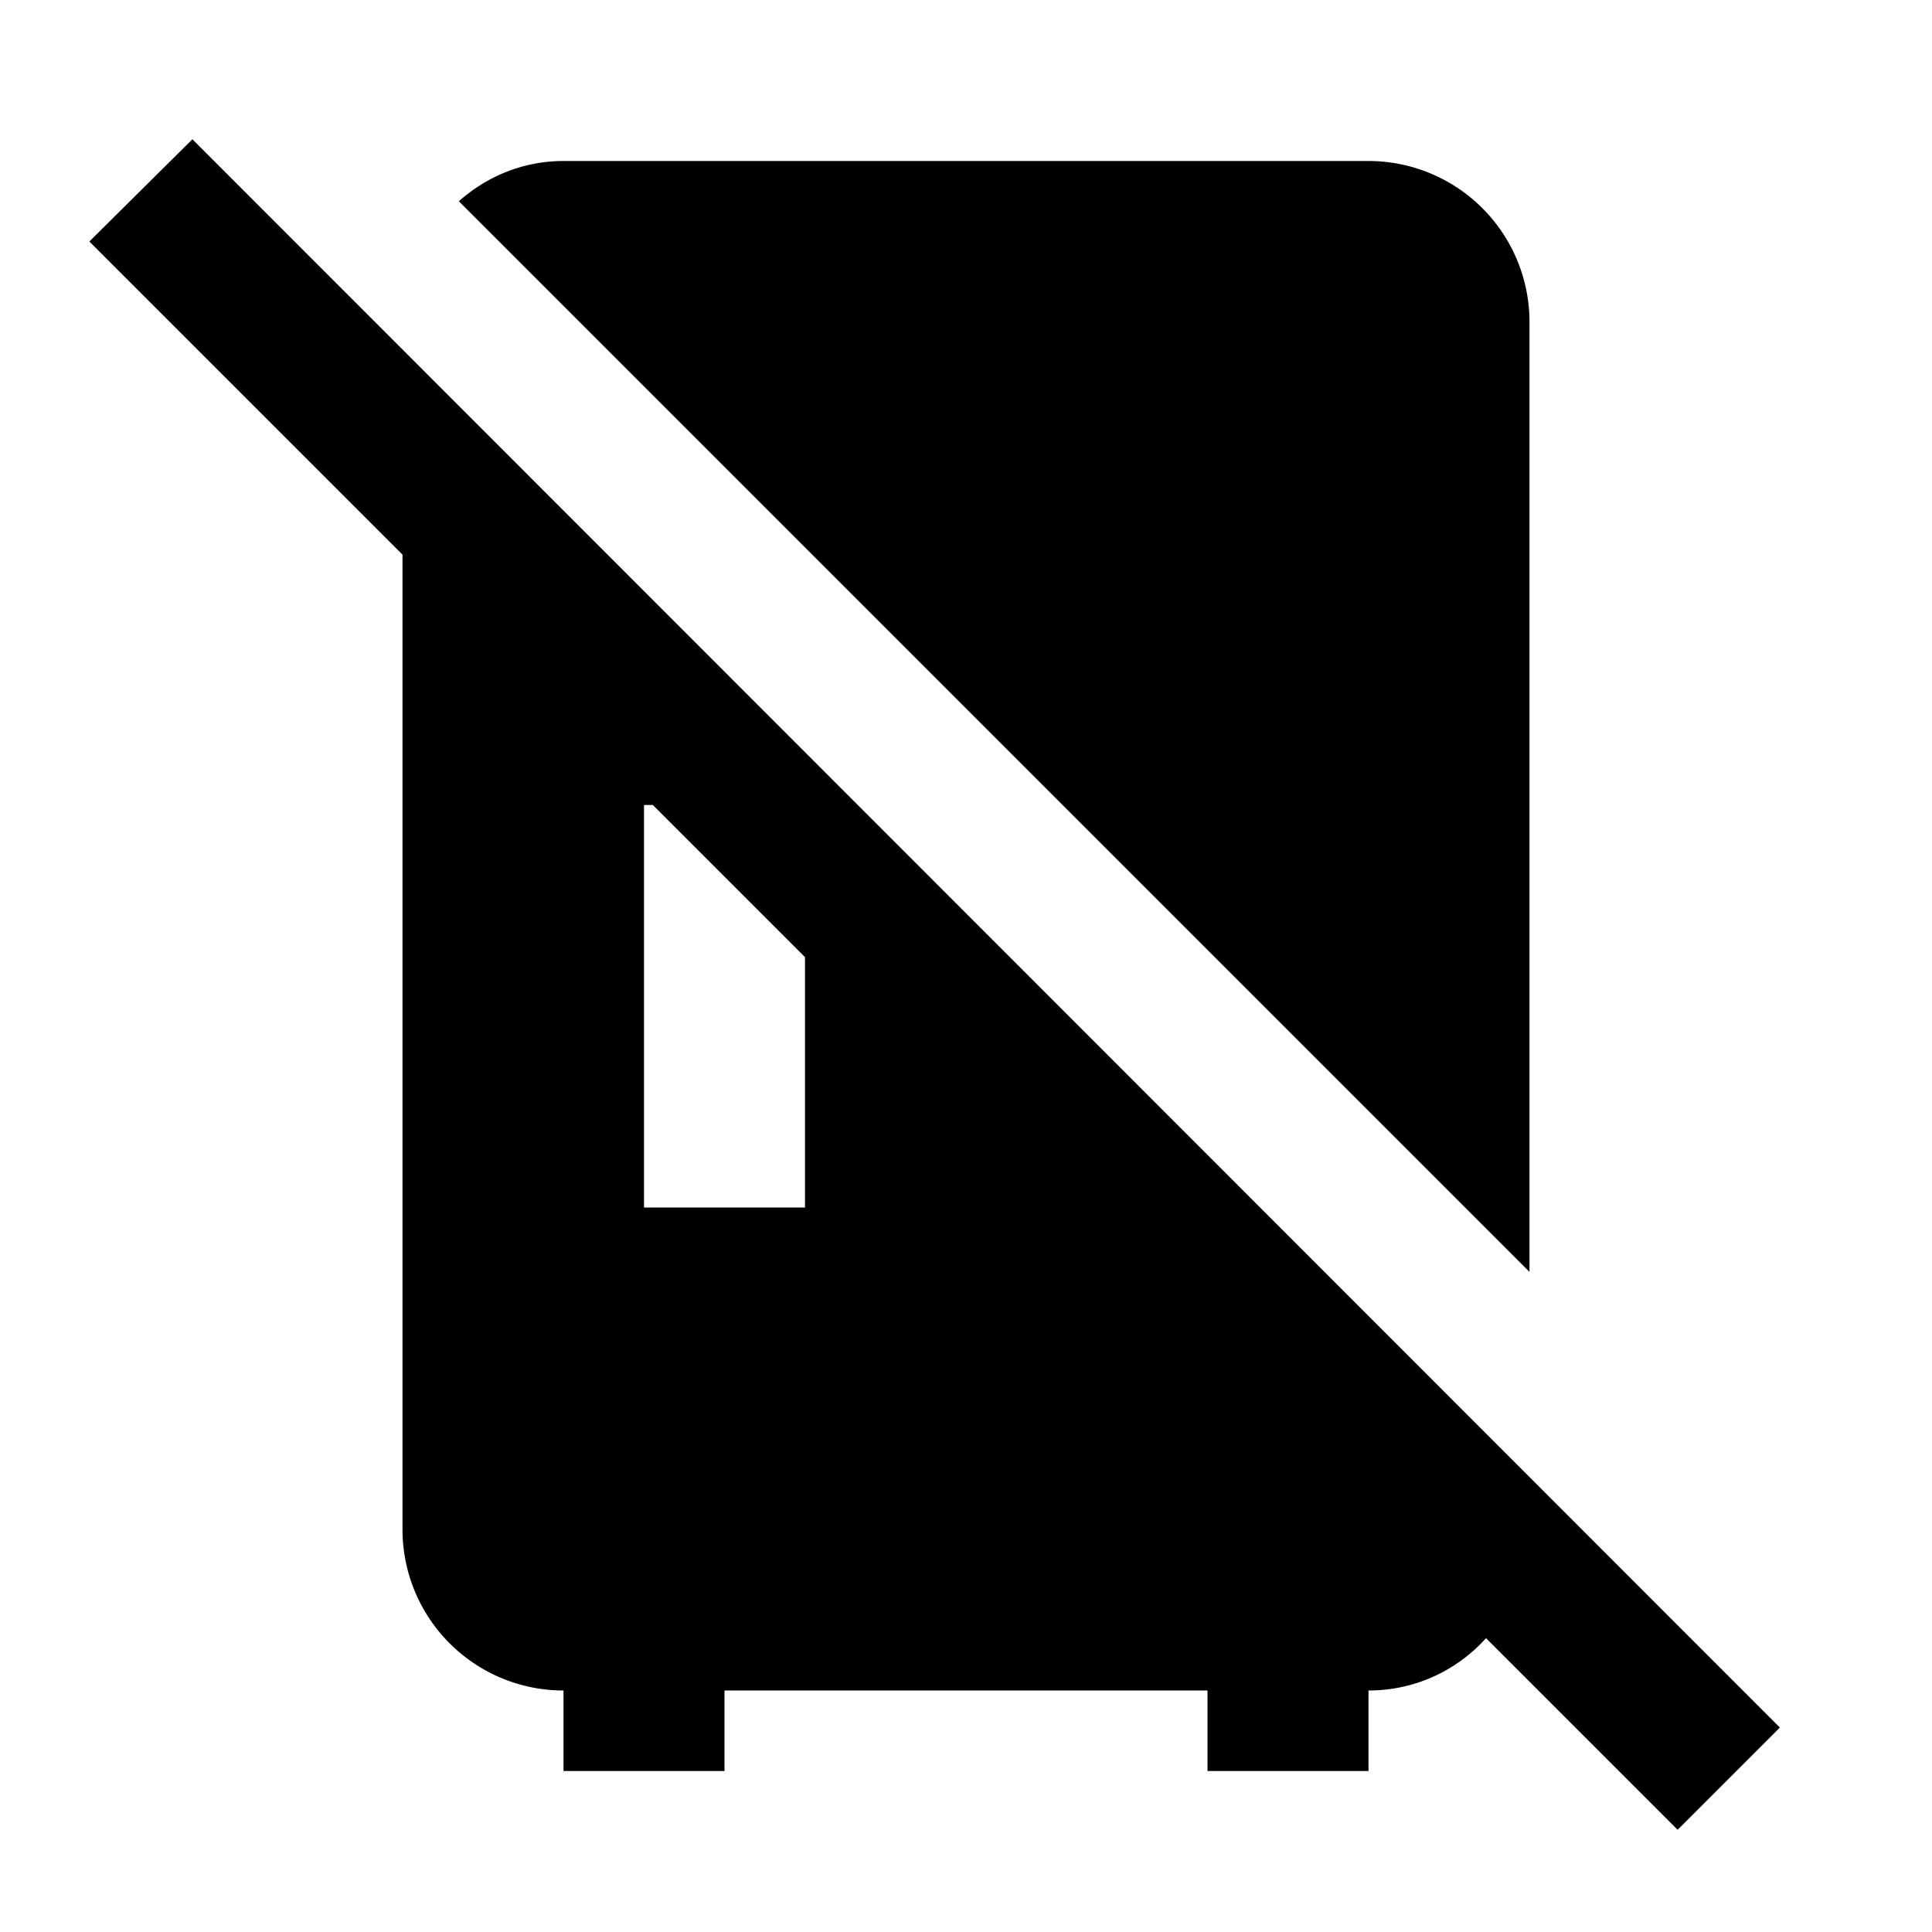
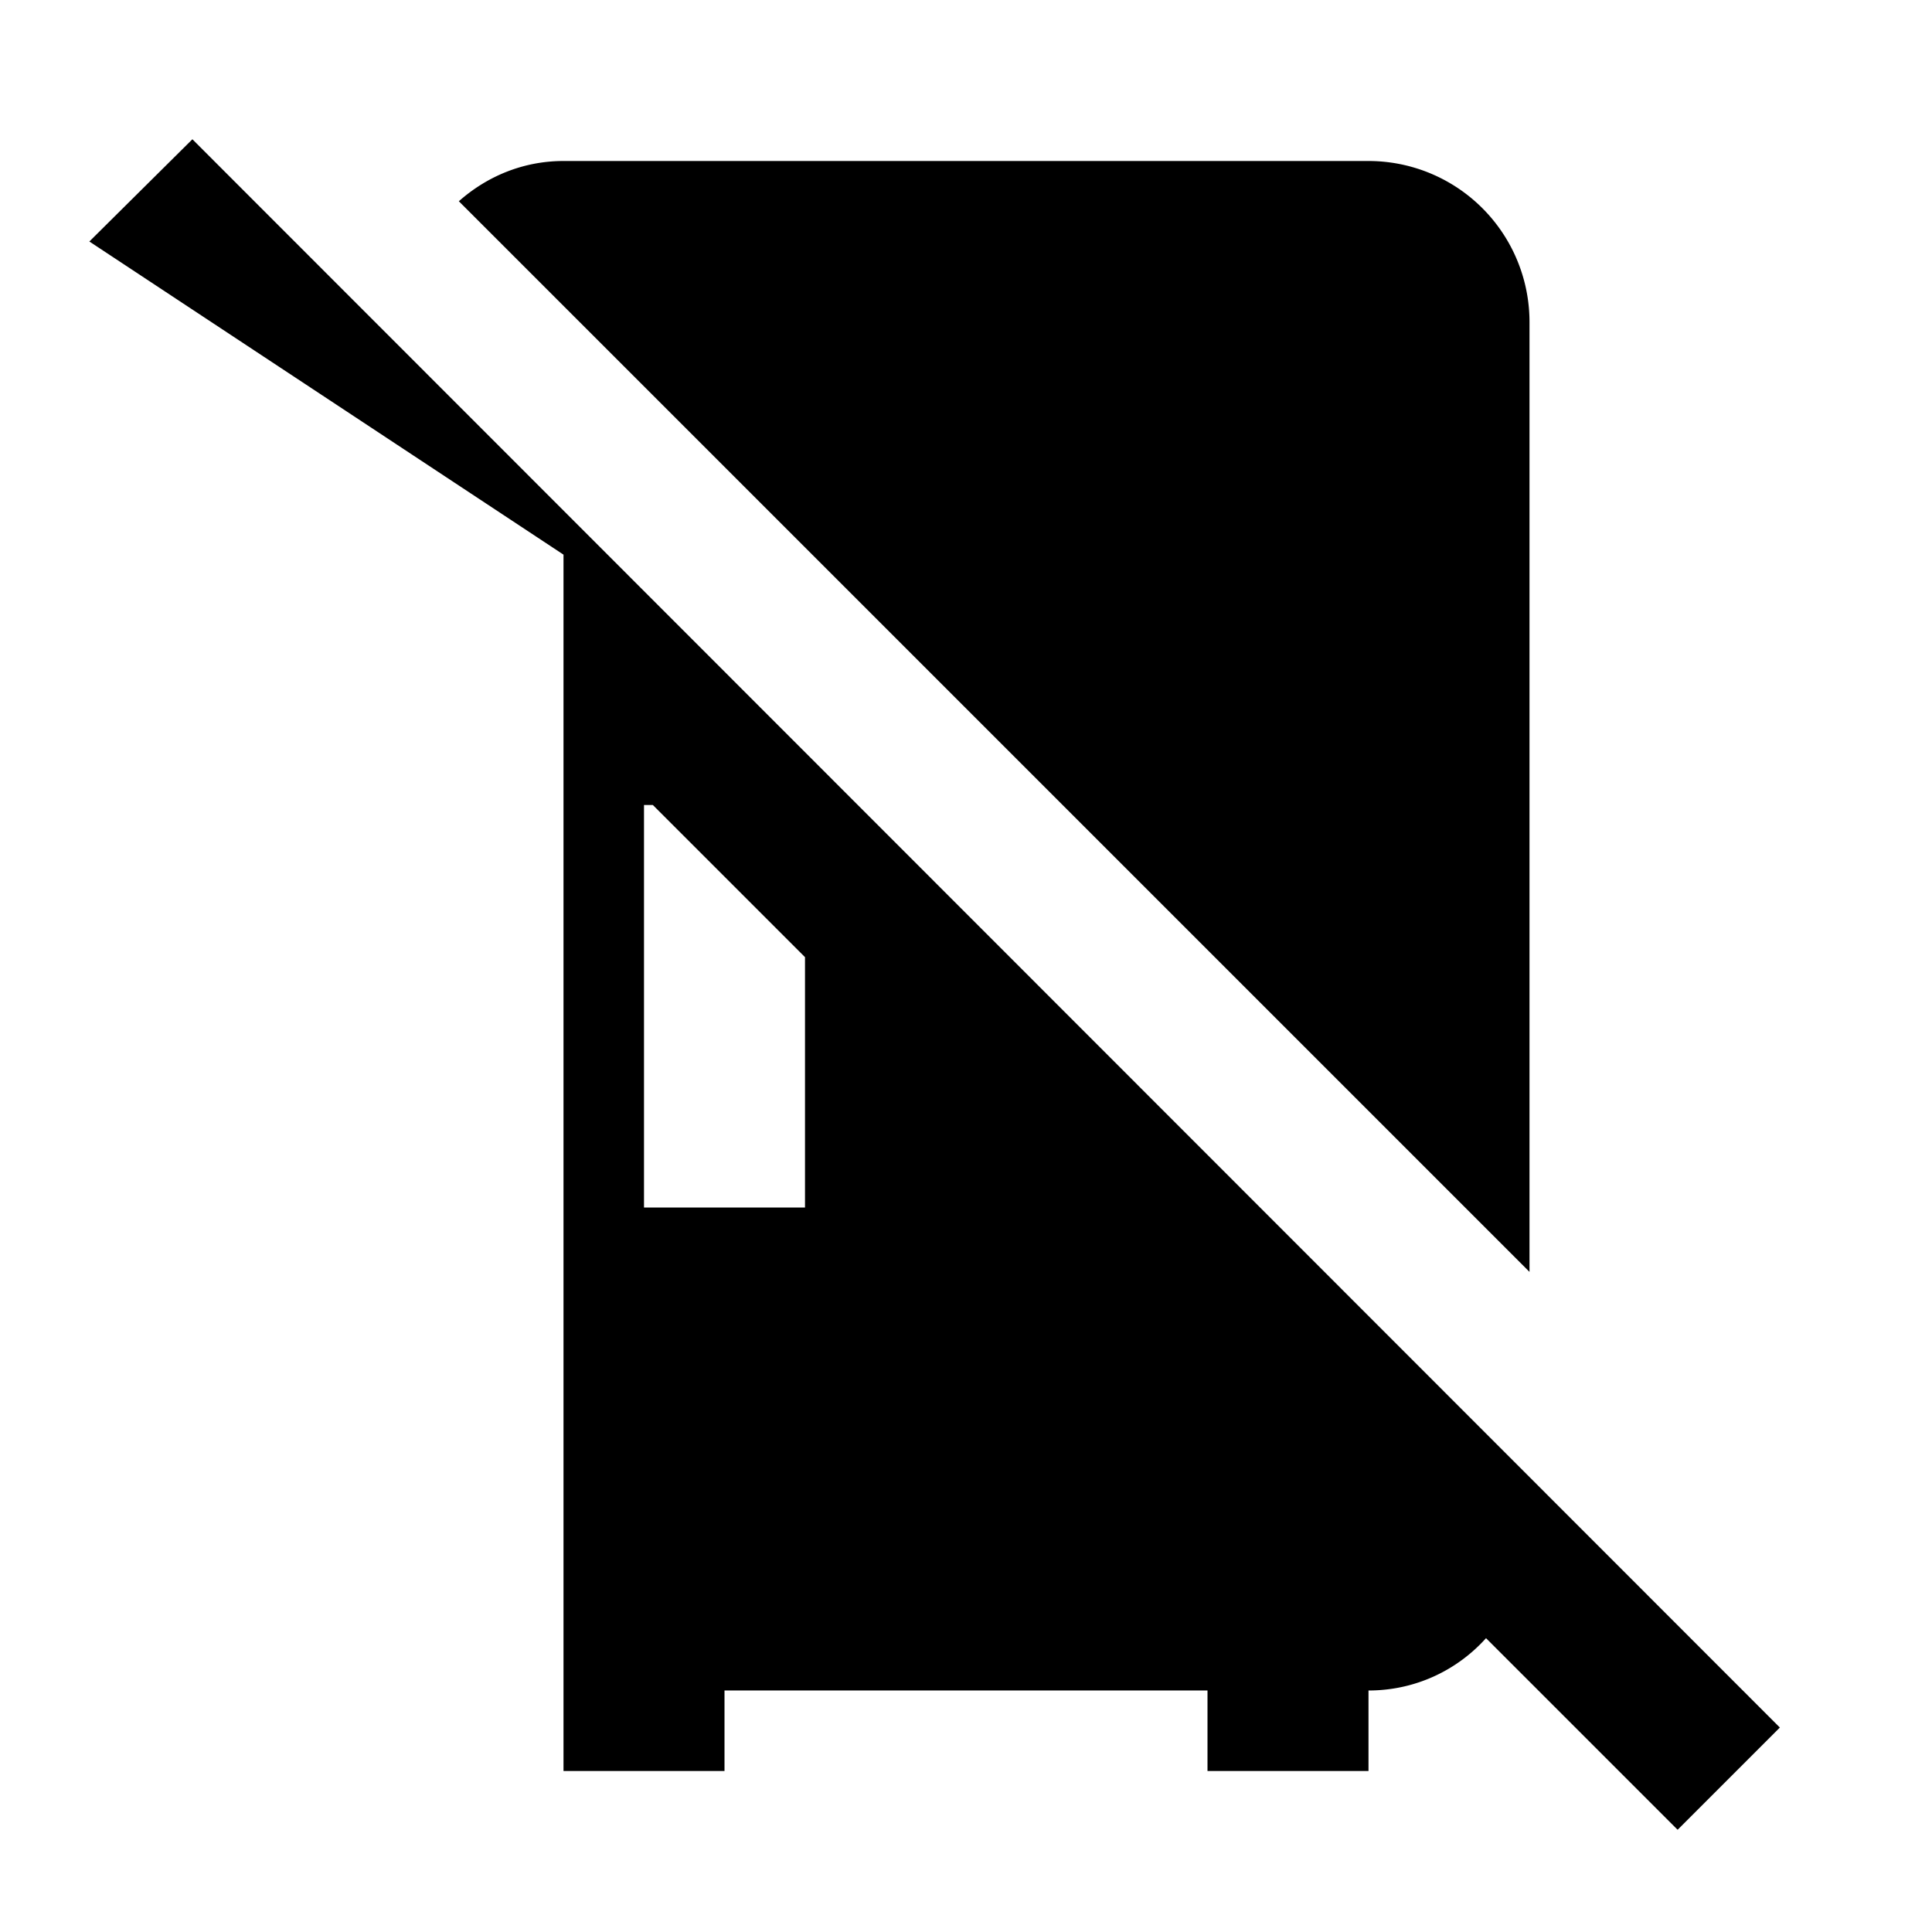
<svg xmlns="http://www.w3.org/2000/svg" width="800" height="800" viewBox="0 0 24 24">
-   <path fill="currentColor" d="M19 15.8L5.7 2.5c.35-.31.8-.5 1.3-.5h10a2 2 0 0 1 2 2zm3.11 5.66l-1.27 1.27l-2.38-2.38c-.36.4-.88.65-1.46.65v1h-2v-1H9v1H7v-1a2 2 0 0 1-2-2V6.89L1.11 3l1.28-1.27zM10 11.89L8.11 10H8v5h2z" />
+   <path fill="currentColor" d="M19 15.8L5.7 2.5c.35-.31.8-.5 1.3-.5h10a2 2 0 0 1 2 2zm3.11 5.66l-1.27 1.27l-2.38-2.38c-.36.4-.88.65-1.46.65v1h-2v-1H9v1H7v-1V6.89L1.11 3l1.28-1.27zM10 11.89L8.11 10H8v5h2z" />
</svg>